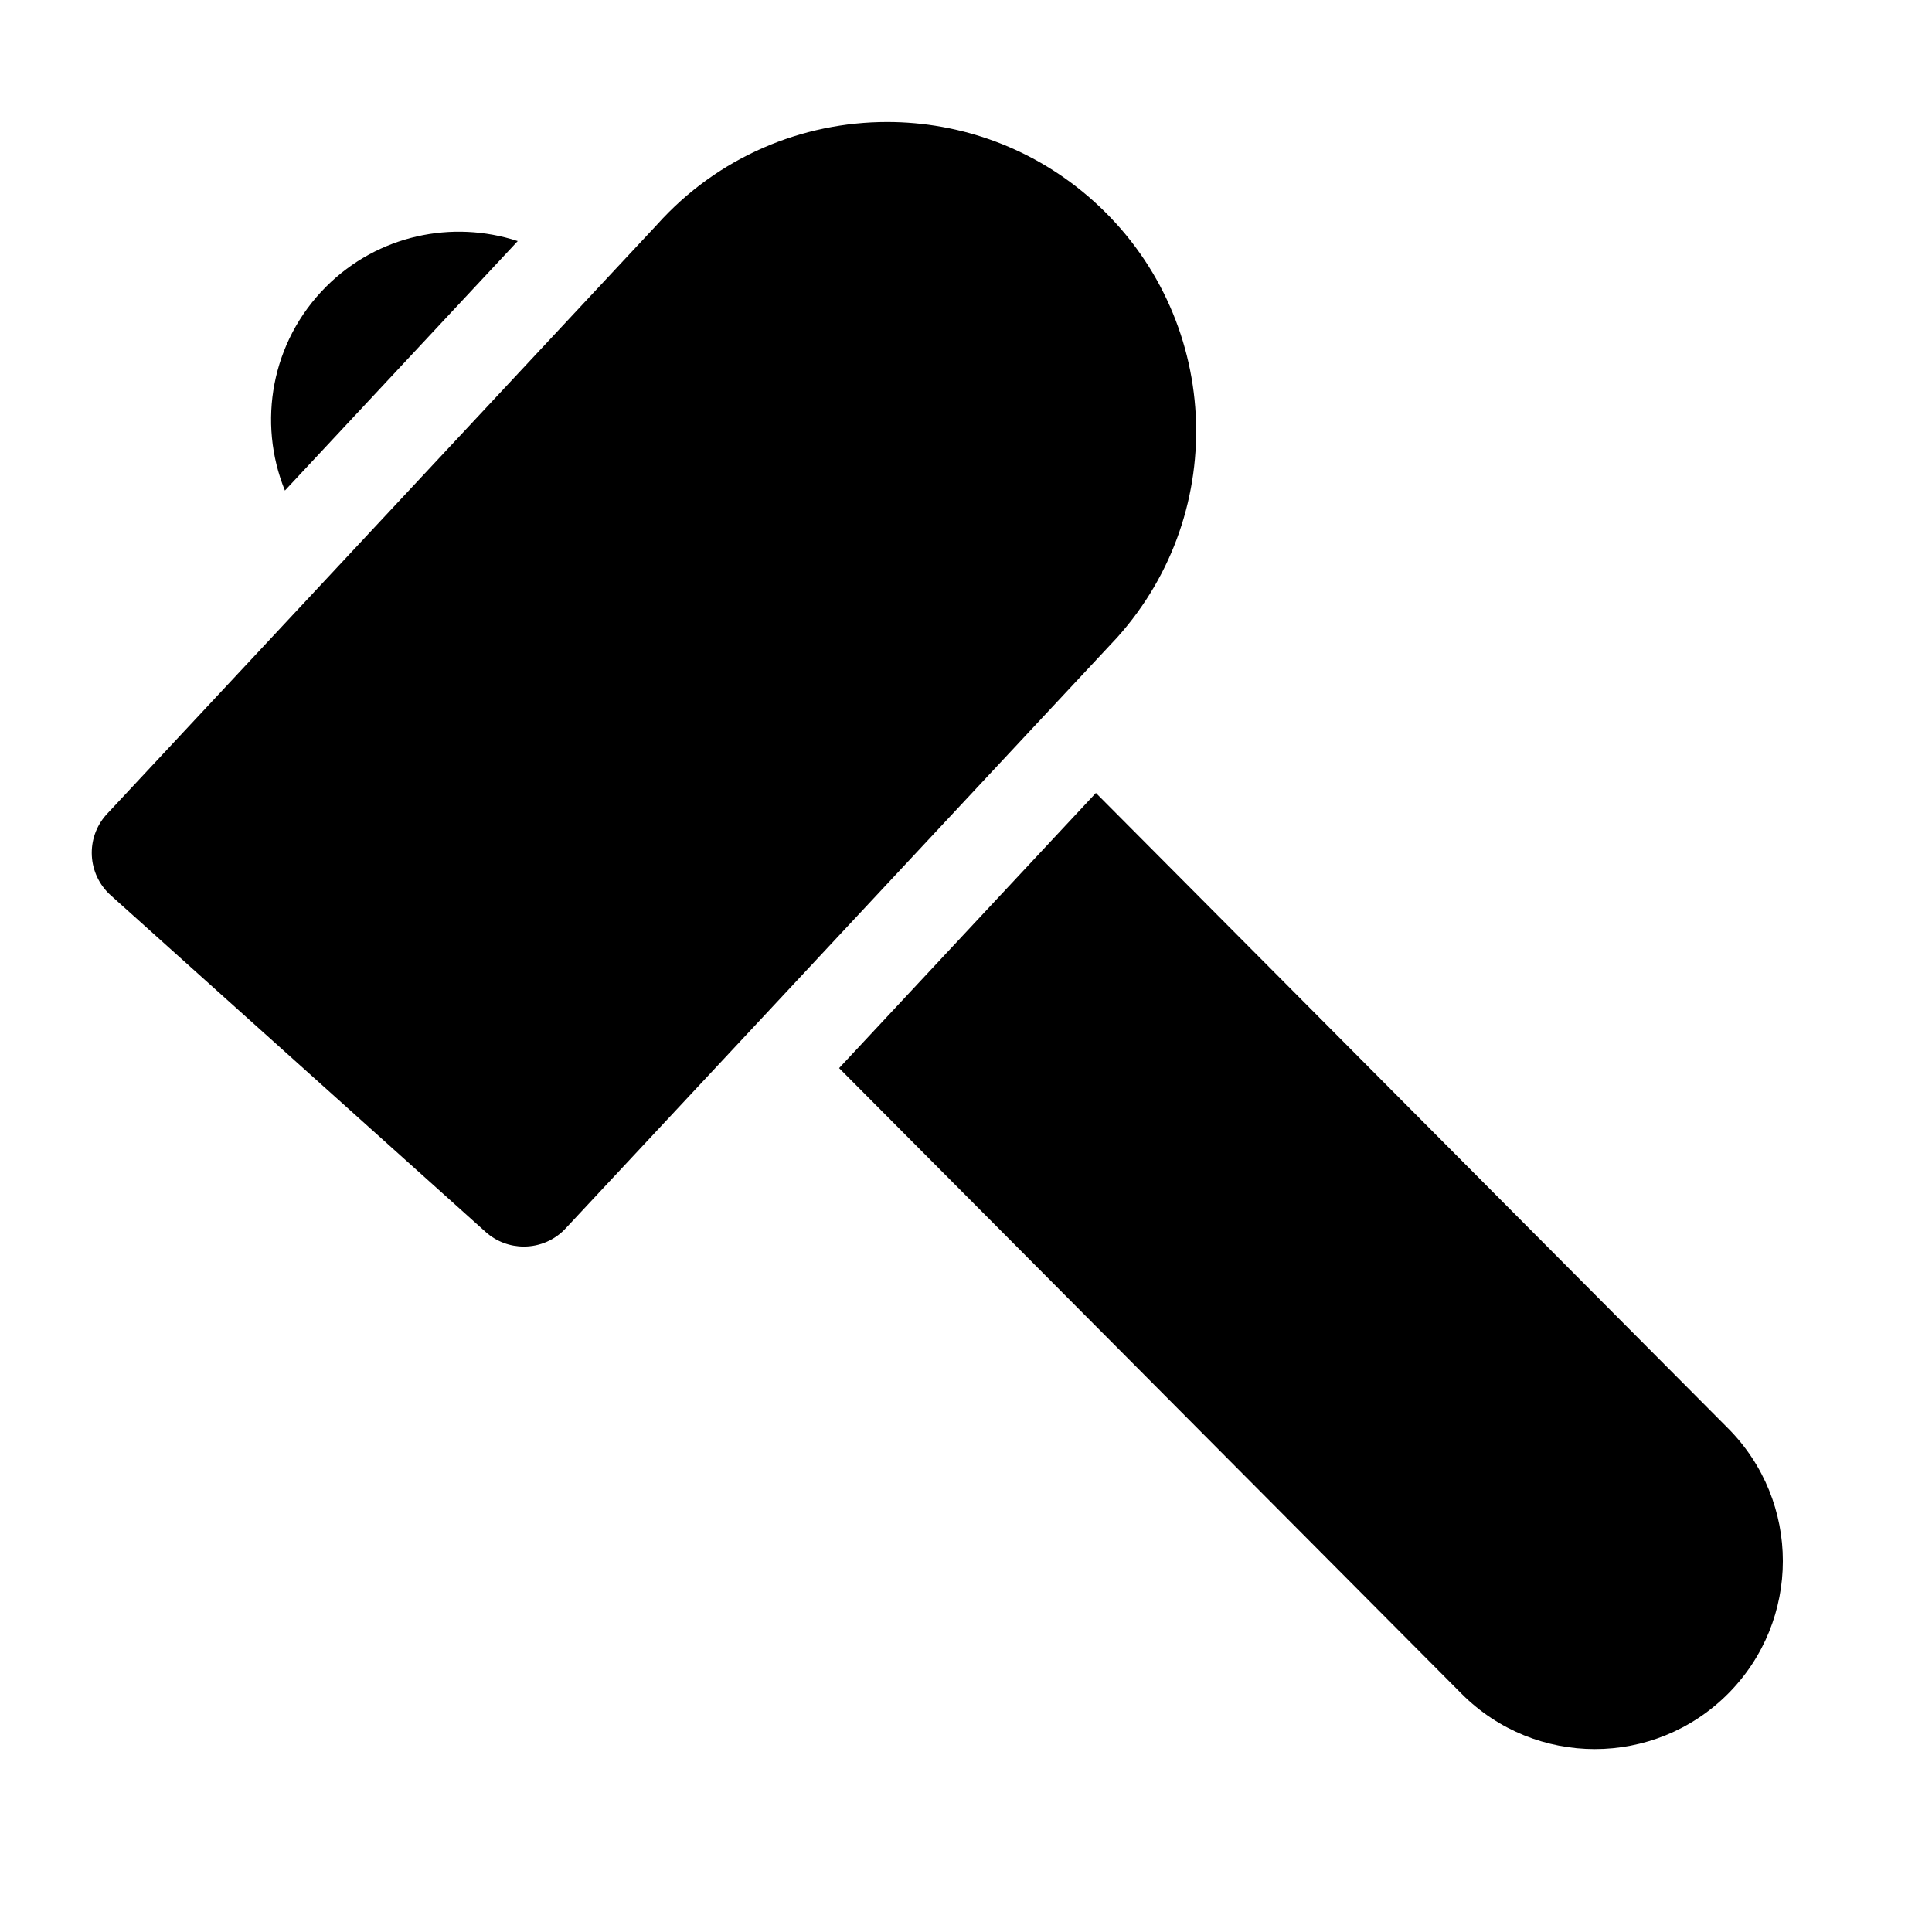
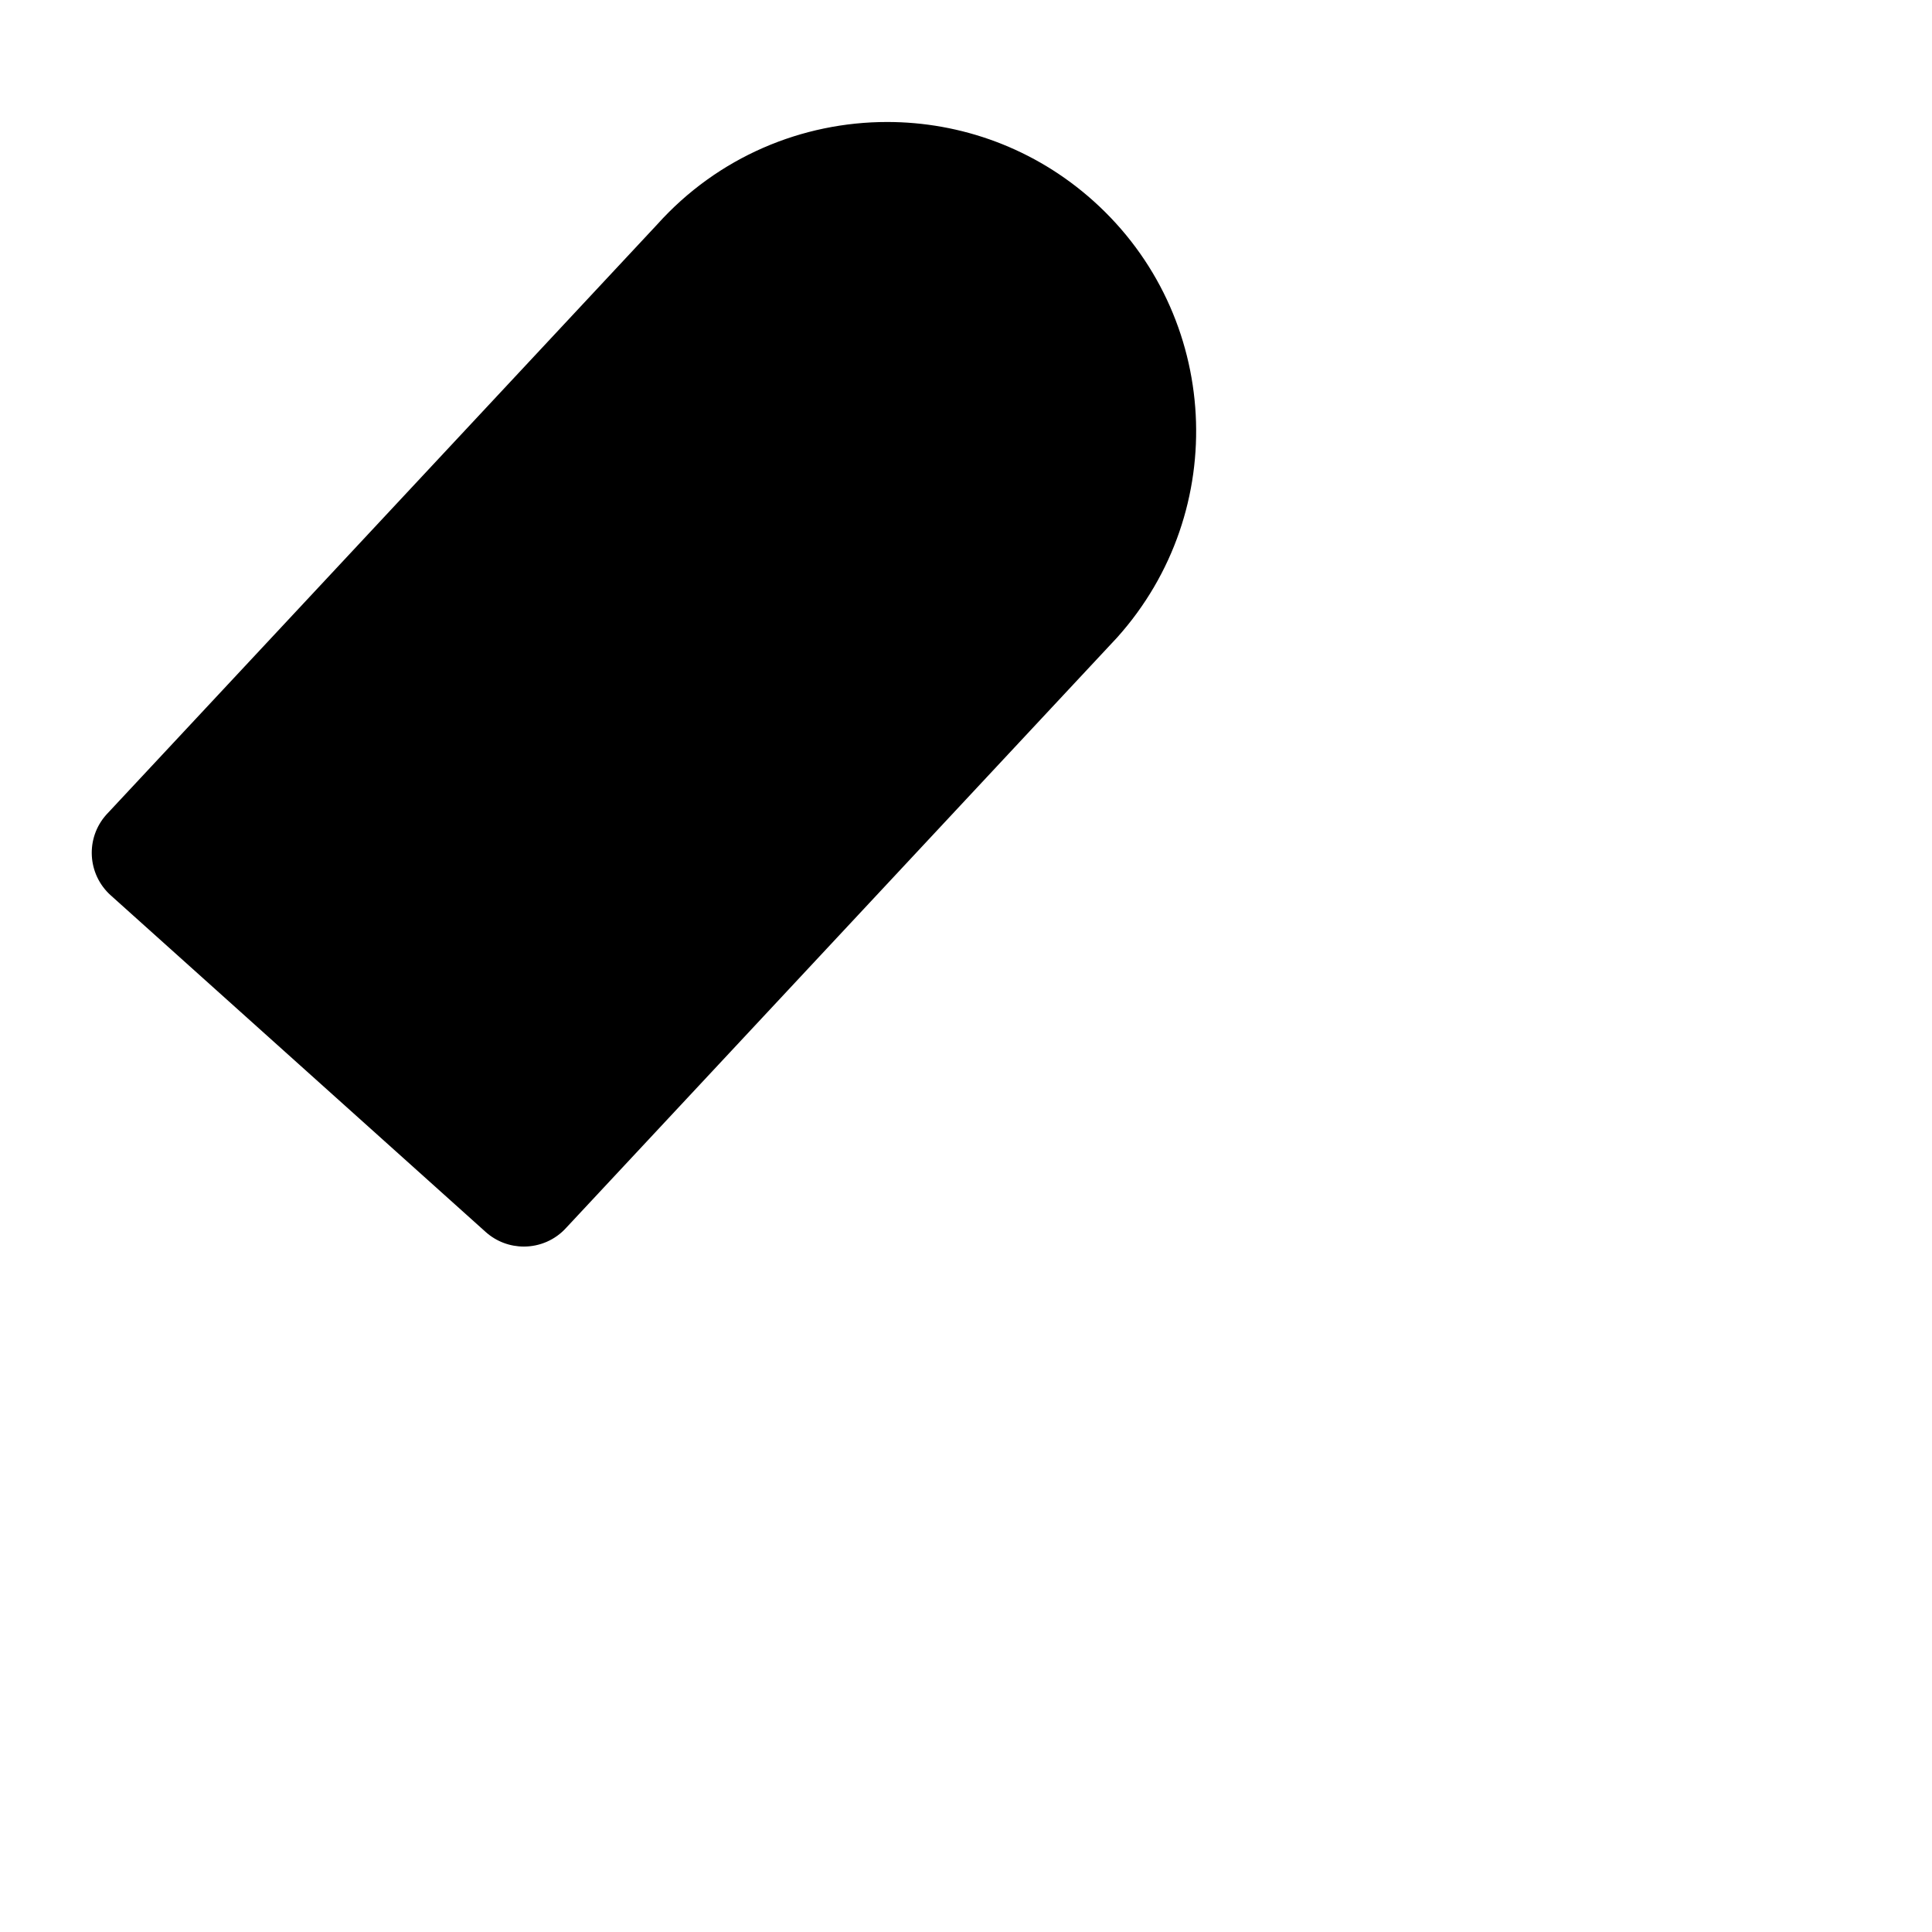
<svg xmlns="http://www.w3.org/2000/svg" version="1.1" id="Capa_1" x="0px" y="0px" width="64px" height="64px" viewBox="0 0 64 64" enable-background="new 0 0 64 64" xml:space="preserve">
  <g>
-     <path d="M27.796,35.382l20.629,20.734c2.433,2.433,6.377,2.433,8.81,0c2.433-2.433,2.433-6.377,0-8.81L36.303,26.268L27.796,35.382   z" />
-     <path d="M17.151,7.986c-2.16-0.707-4.629-0.208-6.347,1.509c-1.826,1.826-2.281,4.504-1.366,6.755L17.151,7.986z" />
    <path d="M17.353,41.294c0.519,0,1.035-0.212,1.409-0.628l6.917-7.411l8.506-9.114l2.819-3.02c3.778-4.208,3.429-10.682-0.779-14.46   c-1.956-1.756-4.401-2.62-6.837-2.62c-2.806,0-5.6,1.146-7.622,3.399l-2.032,2.177l-8.506,9.114l-7.704,8.254   c-0.699,0.778-0.634,1.975,0.144,2.674l12.421,11.152C16.45,41.134,16.902,41.294,17.353,41.294z" />
  </g>
</svg>